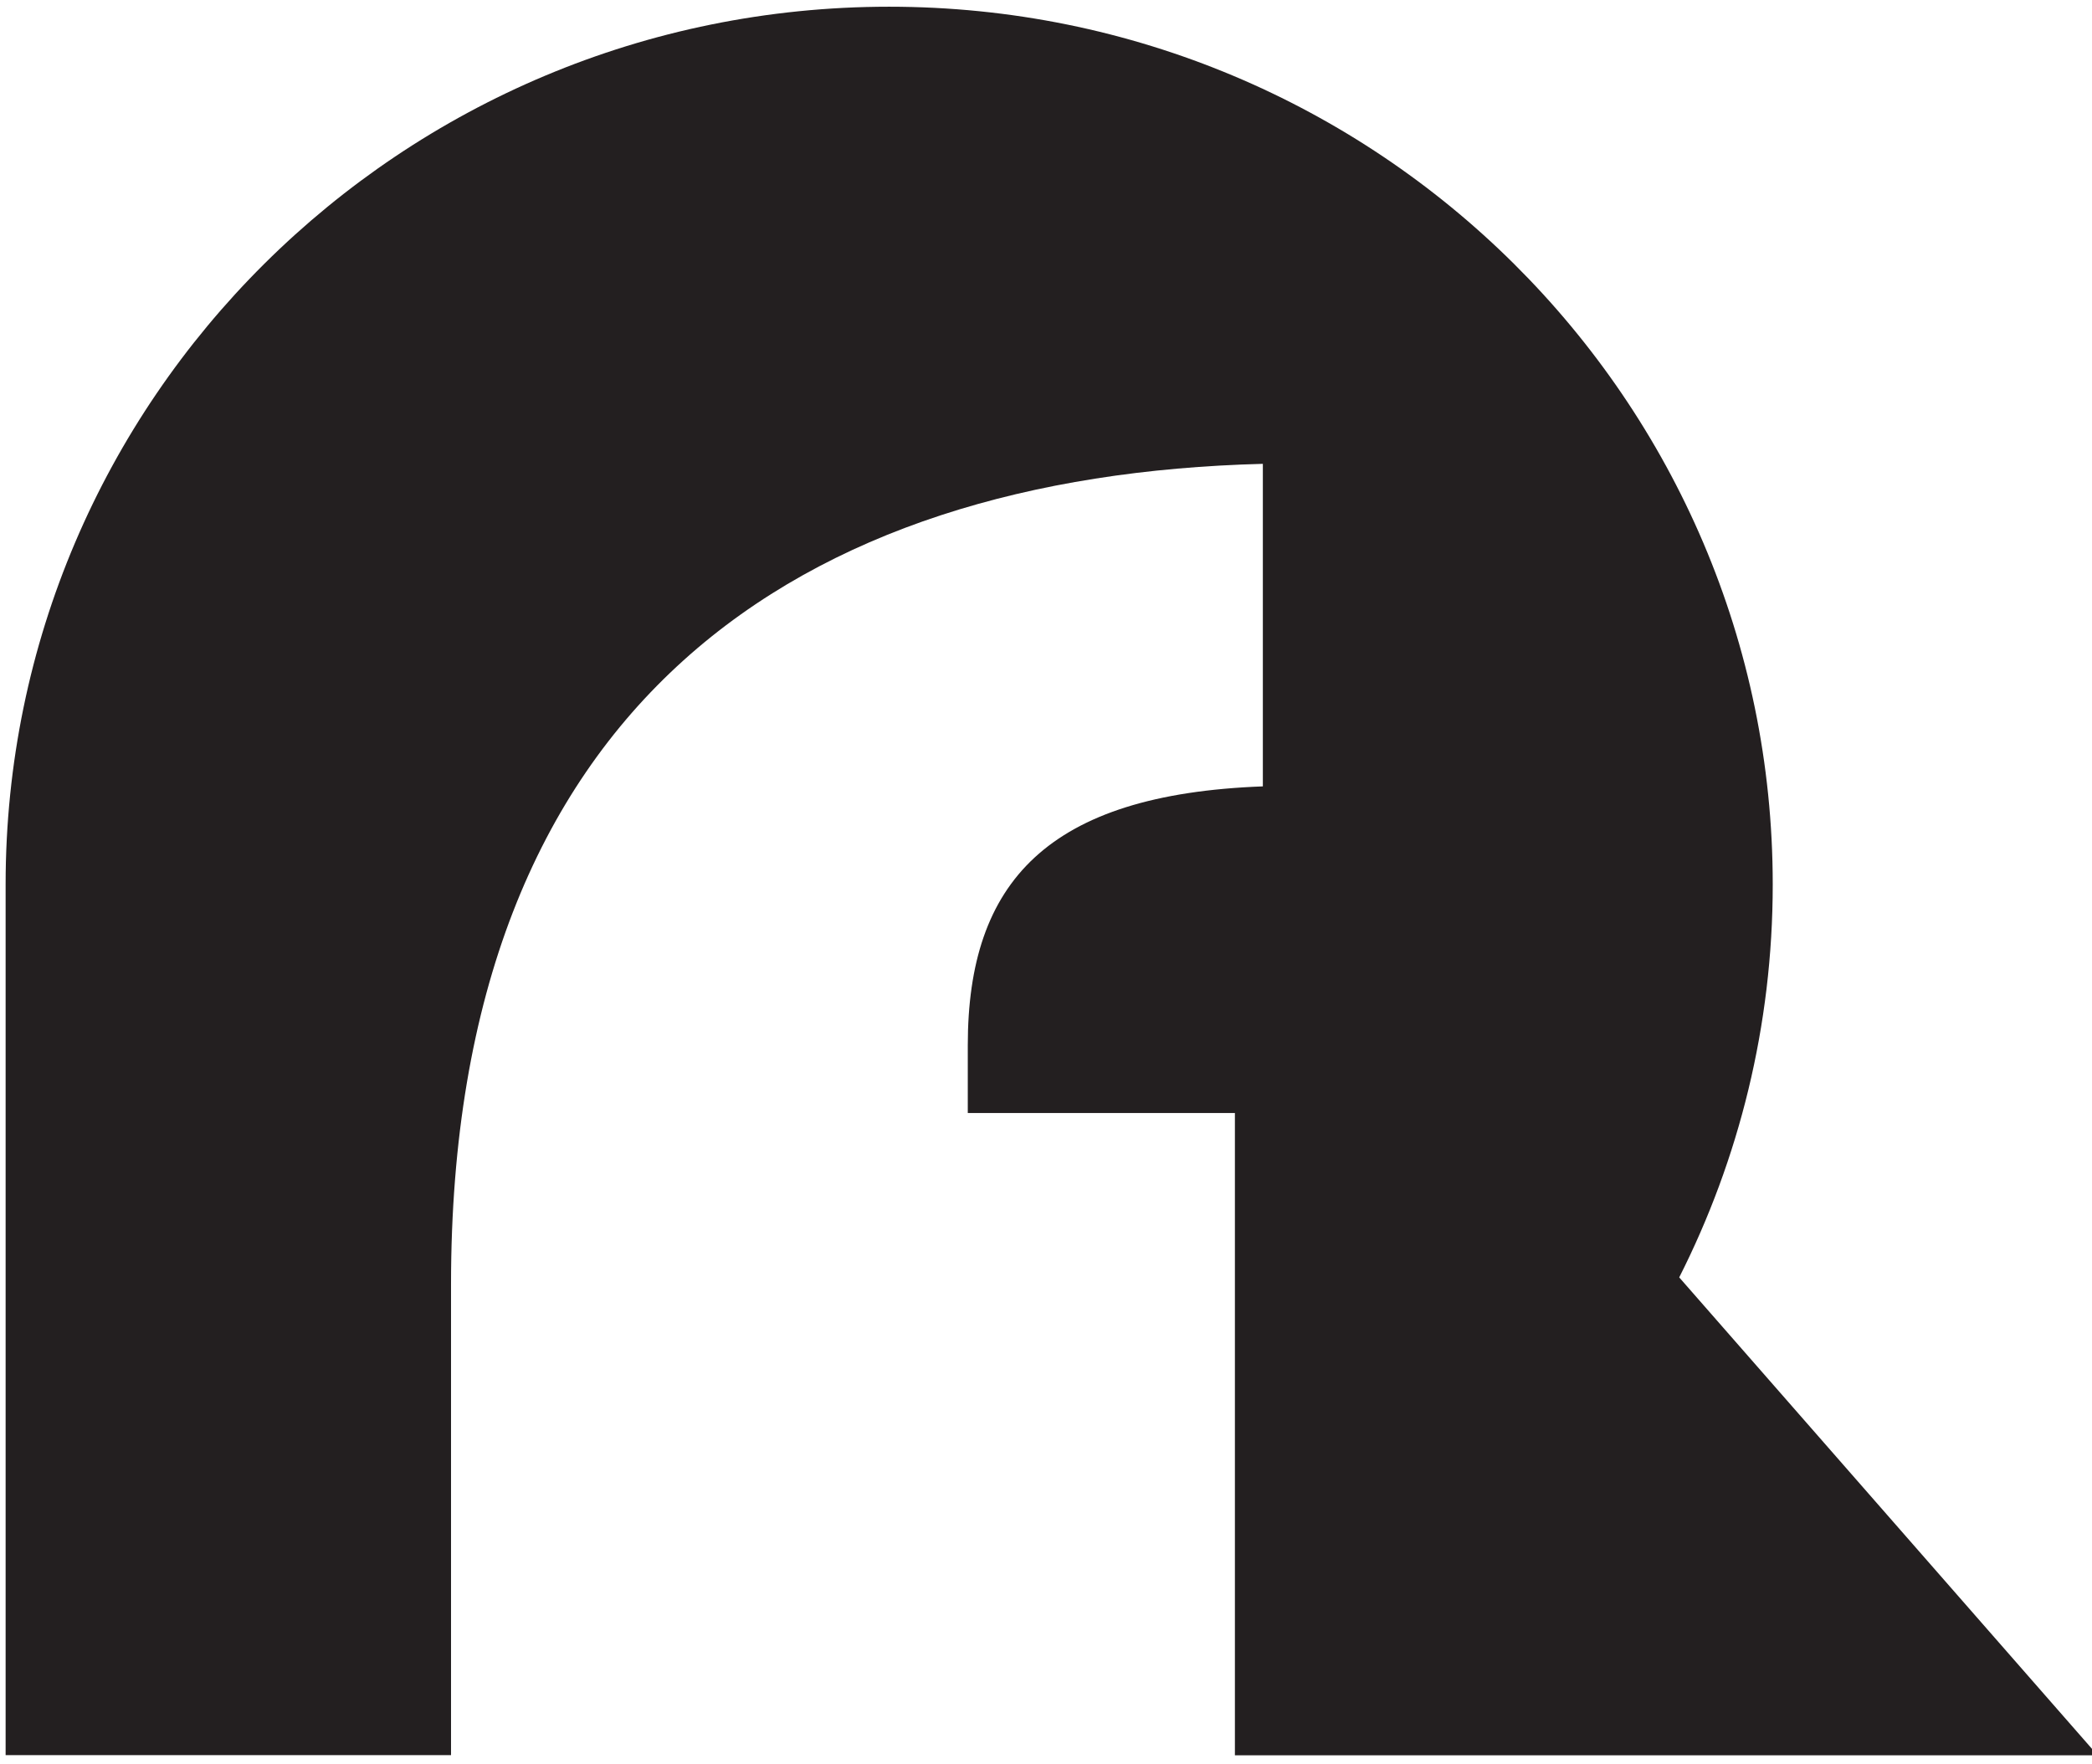
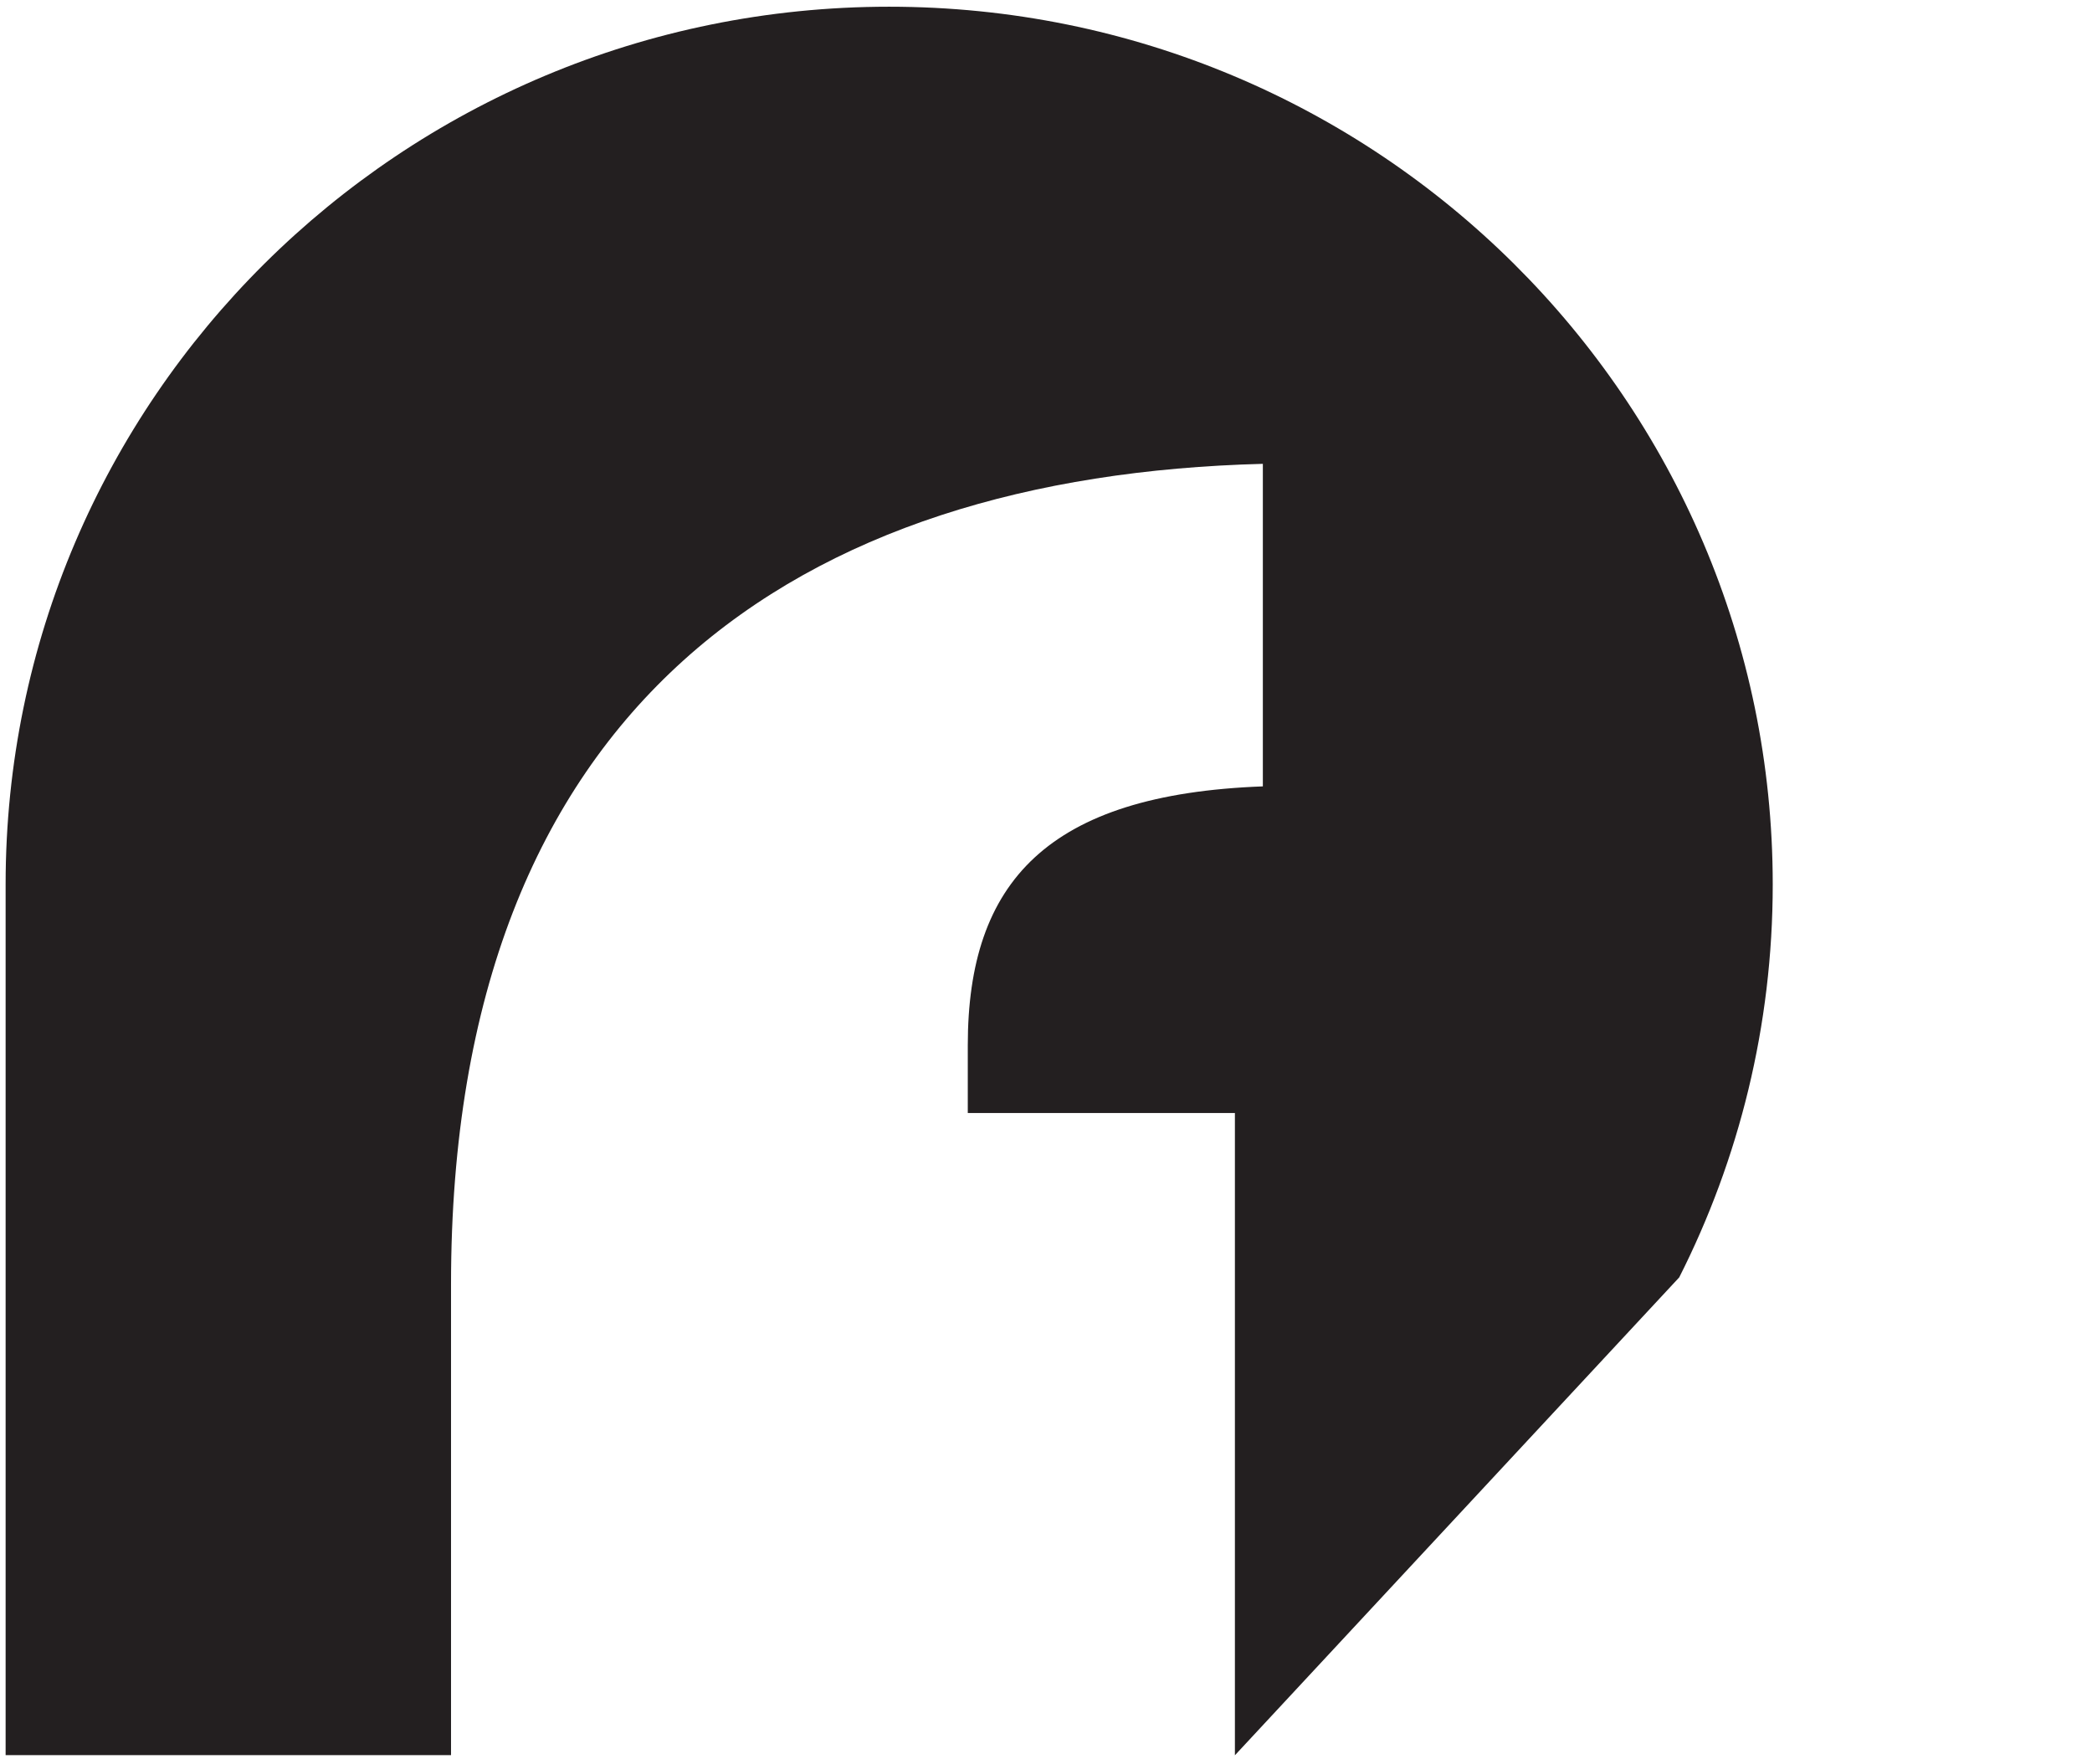
<svg xmlns="http://www.w3.org/2000/svg" width="134" height="113" viewBox="0 0 134 113" fill="none">
-   <path d="M28.89 82.25C28.89 45.01 51.26 30.47 80.89 29.71V50.37C67.1 50.88 61.99 56.49 61.99 66.95V71.29H79.1V112.43H134.36L107.56 81.82C111.39 74.25 113.55 65.7 113.55 56.65C113.55 25.6 88.21 0.43 56.95 0.43C25.69 0.43 0.36 25.6 0.36 56.64V112.42H28.89V82.25Z" fill="#231F20" />
+   <path d="M28.89 82.25C28.89 45.01 51.26 30.47 80.89 29.71V50.37C67.1 50.88 61.99 56.49 61.99 66.95V71.29H79.1V112.43L107.56 81.82C111.39 74.25 113.55 65.7 113.55 56.65C113.55 25.6 88.21 0.43 56.95 0.43C25.69 0.43 0.36 25.6 0.36 56.64V112.42H28.89V82.25Z" fill="#231F20" />
</svg>